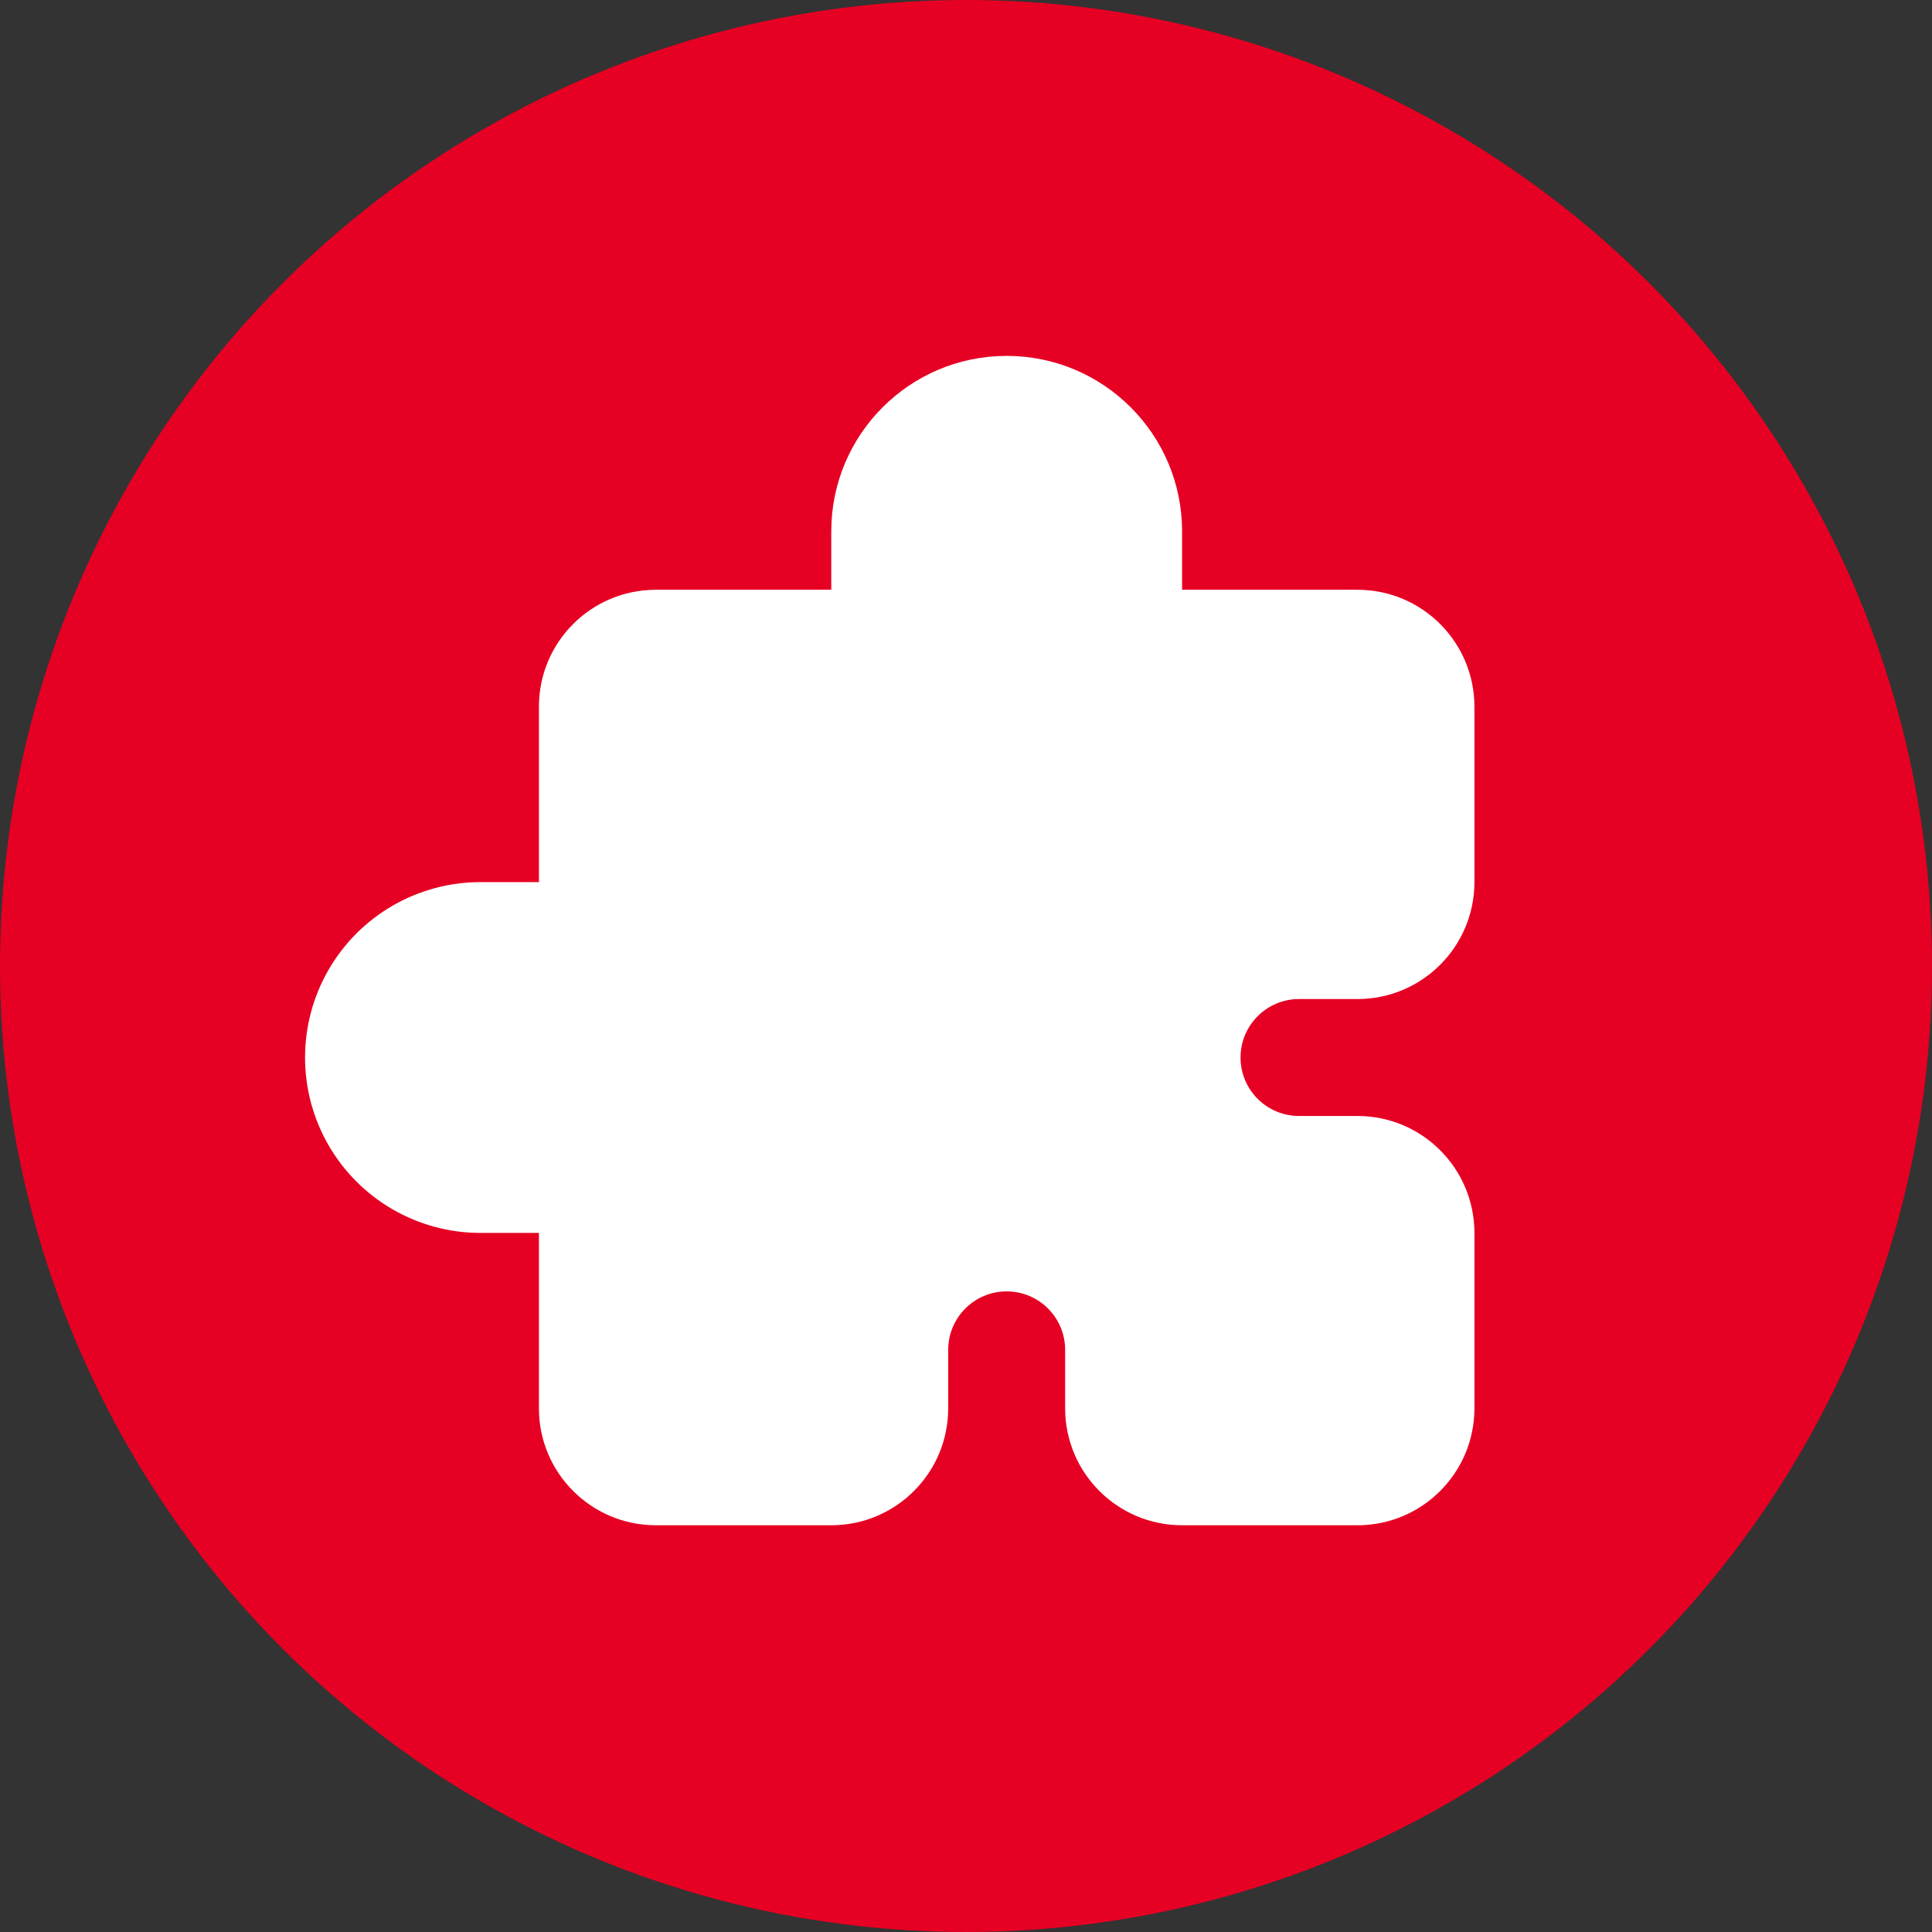
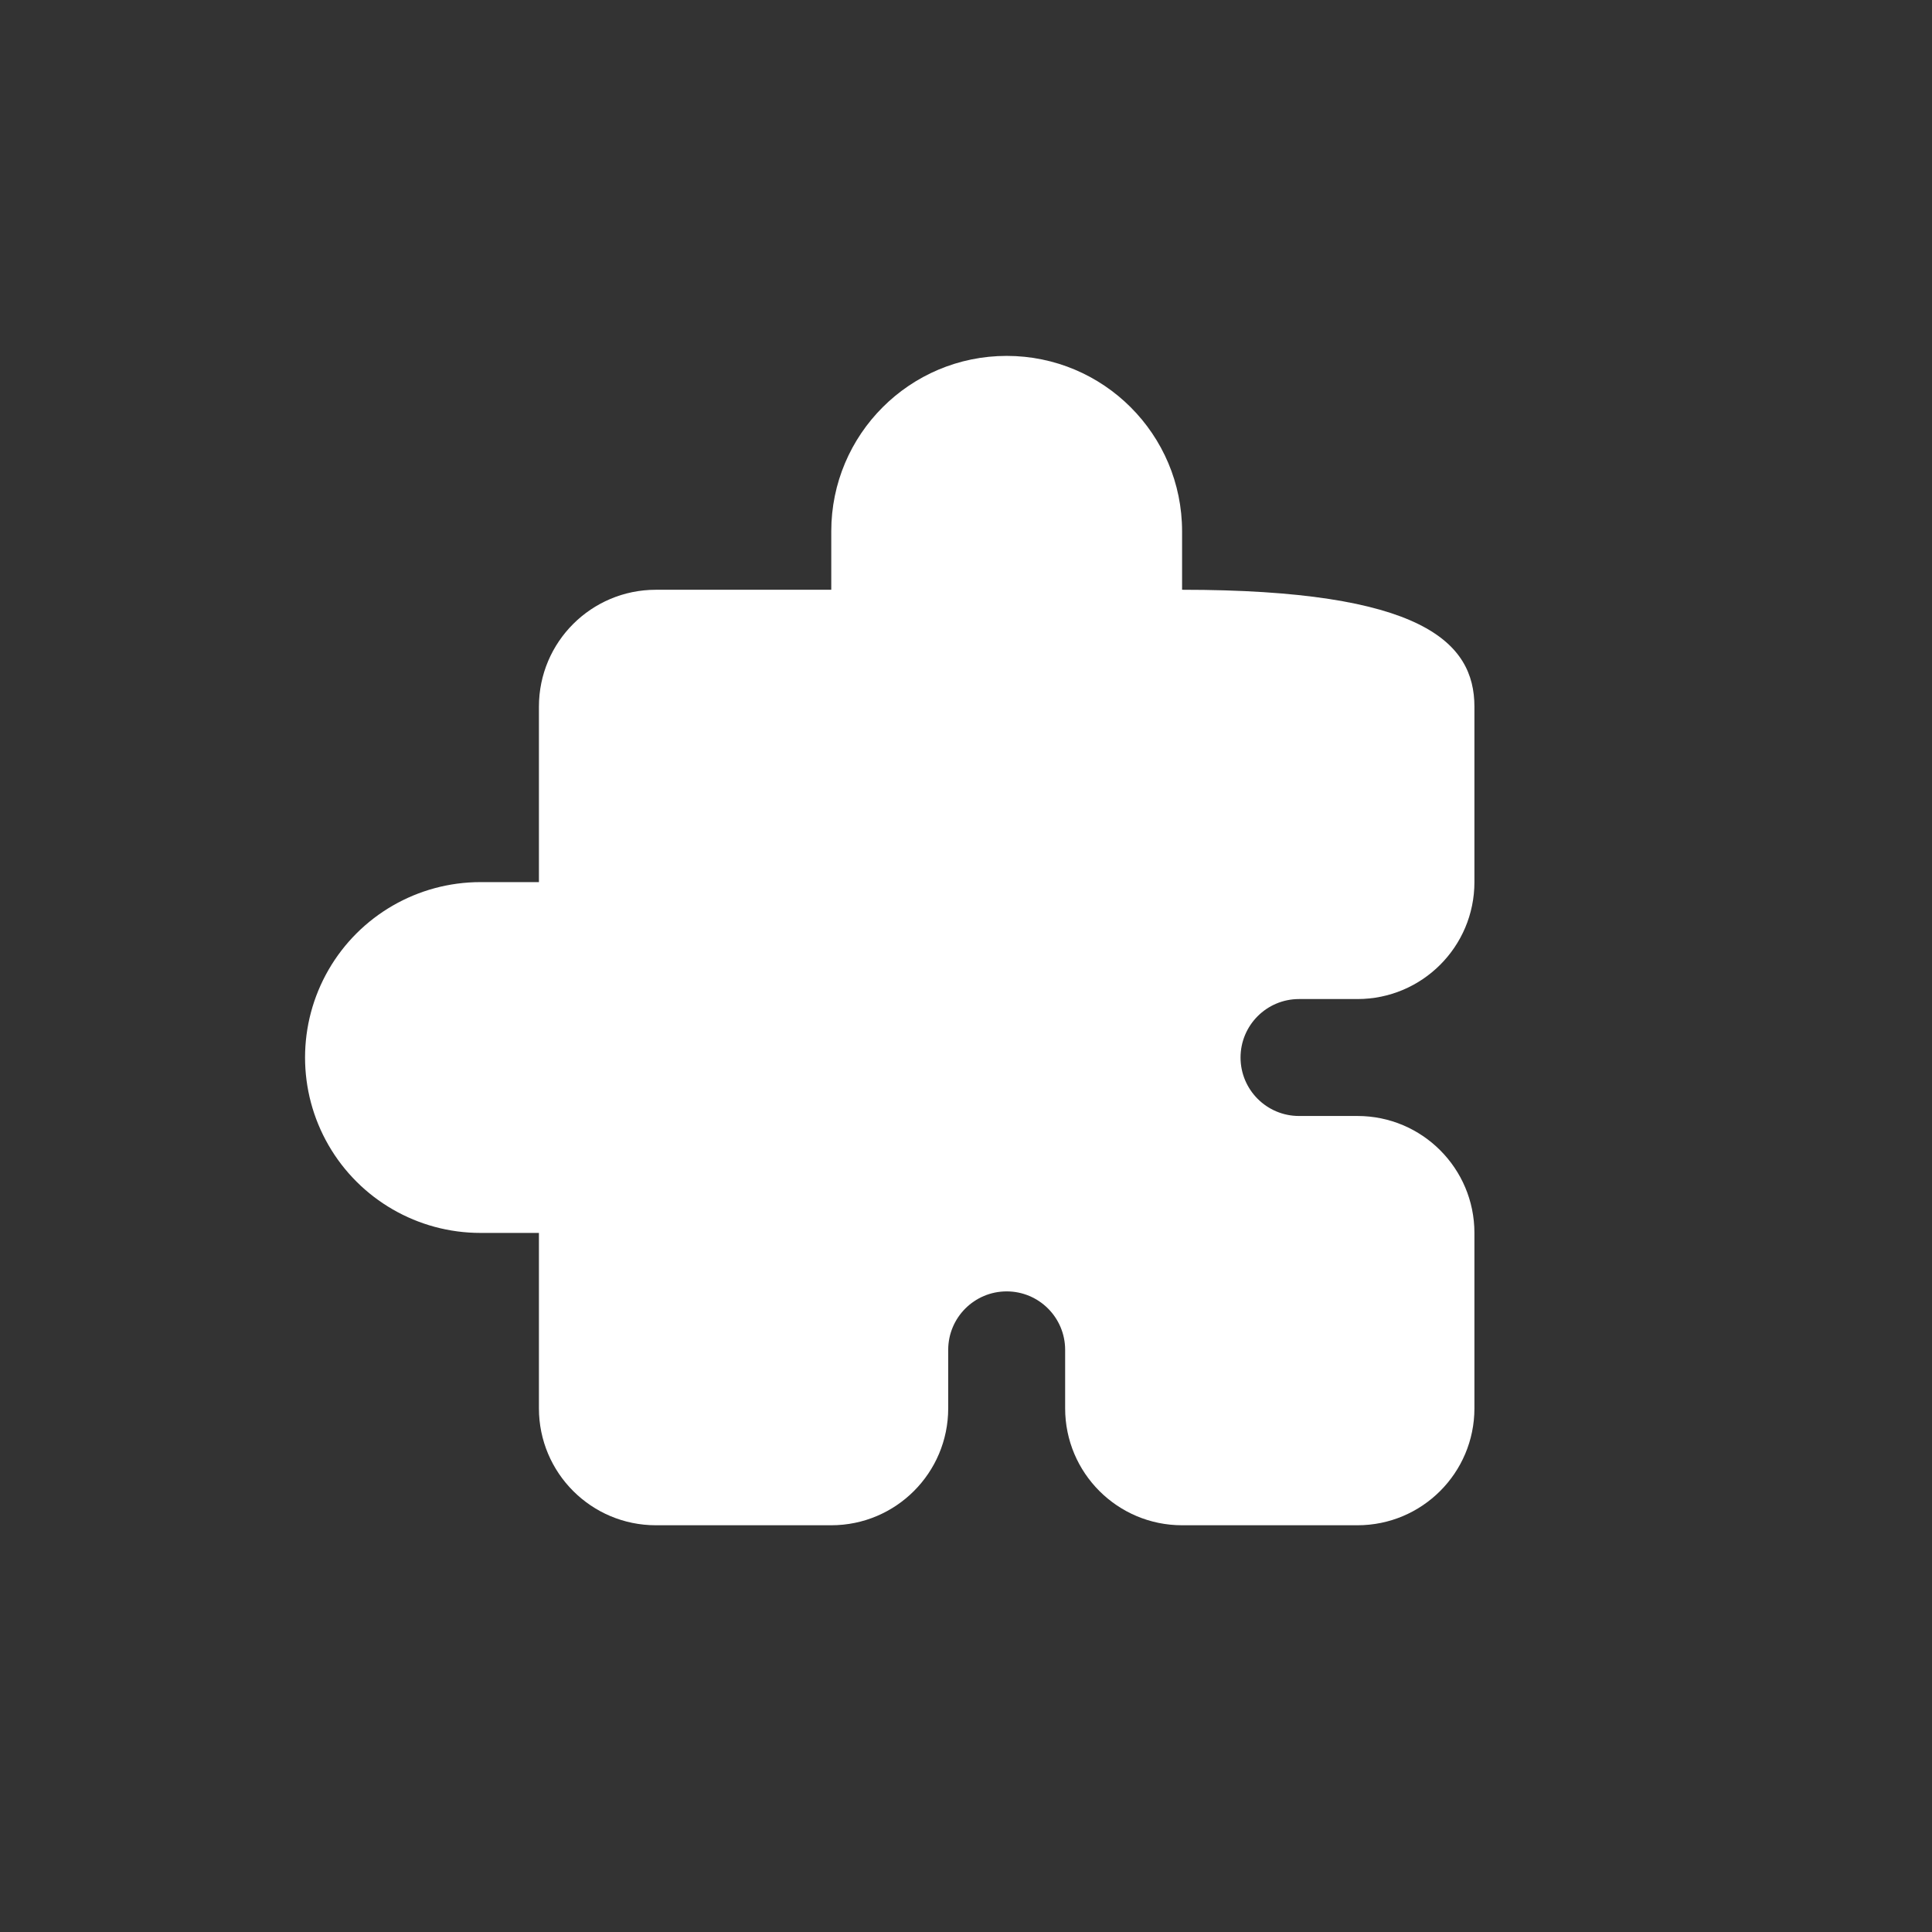
<svg xmlns="http://www.w3.org/2000/svg" width="38px" height="38px" viewBox="0 0 38 38" version="1.1">
  <rect x="0" y="0" width="38" height="38" fill="#333333" stroke="none" />
  <title>Group 5</title>
  <desc>Created with Sketch.</desc>
  <g id="Pinterest" stroke="none" stroke-width="1" fill="none" fill-rule="evenodd">
    <g id="updated-pinterest-landing-page" transform="translate(-151, -3561)">
      <g id="smart-assistant-copy" transform="translate(151, 3206)">
        <g id="Group-5" transform="translate(0, 355)">
-           <circle id="Oval" fill="#E60023" cx="19" cy="19" r="19" />
          <g id="icon-puzzle" transform="translate(6, 7)" fill="#FFFFFF" fill-rule="nonzero">
-             <path d="M17.25,23 C15.98,23 14.95,21.97 14.95,20.7 L14.95,19.55 C14.95,18.915 14.435,18.4 13.8,18.4 C13.165,18.4 12.65,18.915 12.65,19.55 L12.65,20.7 C12.65,21.97 11.62,23 10.35,23 L6.9,23 C5.63,23 4.6,21.97 4.6,20.7 L4.6,17.25 L3.45,17.25 C2.217,17.25 1.078,16.592 0.462,15.525 C-0.154,14.458 -0.154,13.142 0.462,12.075 C1.078,11.008 2.217,10.35 3.45,10.35 L4.6,10.35 L4.6,6.9 C4.6,5.623 5.635,4.6 6.9,4.6 L10.35,4.6 L10.35,3.45 C10.35,1.545 11.895,0 13.8,0 C15.705,0 17.25,1.545 17.25,3.45 L17.25,4.6 L20.7,4.6 C21.97,4.6 23,5.63 23,6.9 L23,10.35 C23,11.62 21.97,12.65 20.7,12.65 L19.55,12.65 C18.915,12.65 18.4,13.165 18.4,13.8 C18.4,14.435 18.915,14.95 19.55,14.95 L20.7,14.95 C21.97,14.95 23,15.98 23,17.25 L23,20.7 C23,21.97 21.97,23 20.7,23 L17.25,23 Z" id="Shape" />
+             <path d="M17.25,23 C15.98,23 14.95,21.97 14.95,20.7 L14.95,19.55 C14.95,18.915 14.435,18.4 13.8,18.4 C13.165,18.4 12.65,18.915 12.65,19.55 L12.65,20.7 C12.65,21.97 11.62,23 10.35,23 L6.9,23 C5.63,23 4.6,21.97 4.6,20.7 L4.6,17.25 L3.45,17.25 C2.217,17.25 1.078,16.592 0.462,15.525 C-0.154,14.458 -0.154,13.142 0.462,12.075 C1.078,11.008 2.217,10.35 3.45,10.35 L4.6,10.35 L4.6,6.9 C4.6,5.623 5.635,4.6 6.9,4.6 L10.35,4.6 L10.35,3.45 C10.35,1.545 11.895,0 13.8,0 C15.705,0 17.25,1.545 17.25,3.45 L17.25,4.6 C21.97,4.6 23,5.63 23,6.9 L23,10.35 C23,11.62 21.97,12.65 20.7,12.65 L19.55,12.65 C18.915,12.65 18.4,13.165 18.4,13.8 C18.4,14.435 18.915,14.95 19.55,14.95 L20.7,14.95 C21.97,14.95 23,15.98 23,17.25 L23,20.7 C23,21.97 21.97,23 20.7,23 L17.25,23 Z" id="Shape" />
          </g>
        </g>
      </g>
    </g>
  </g>
</svg>